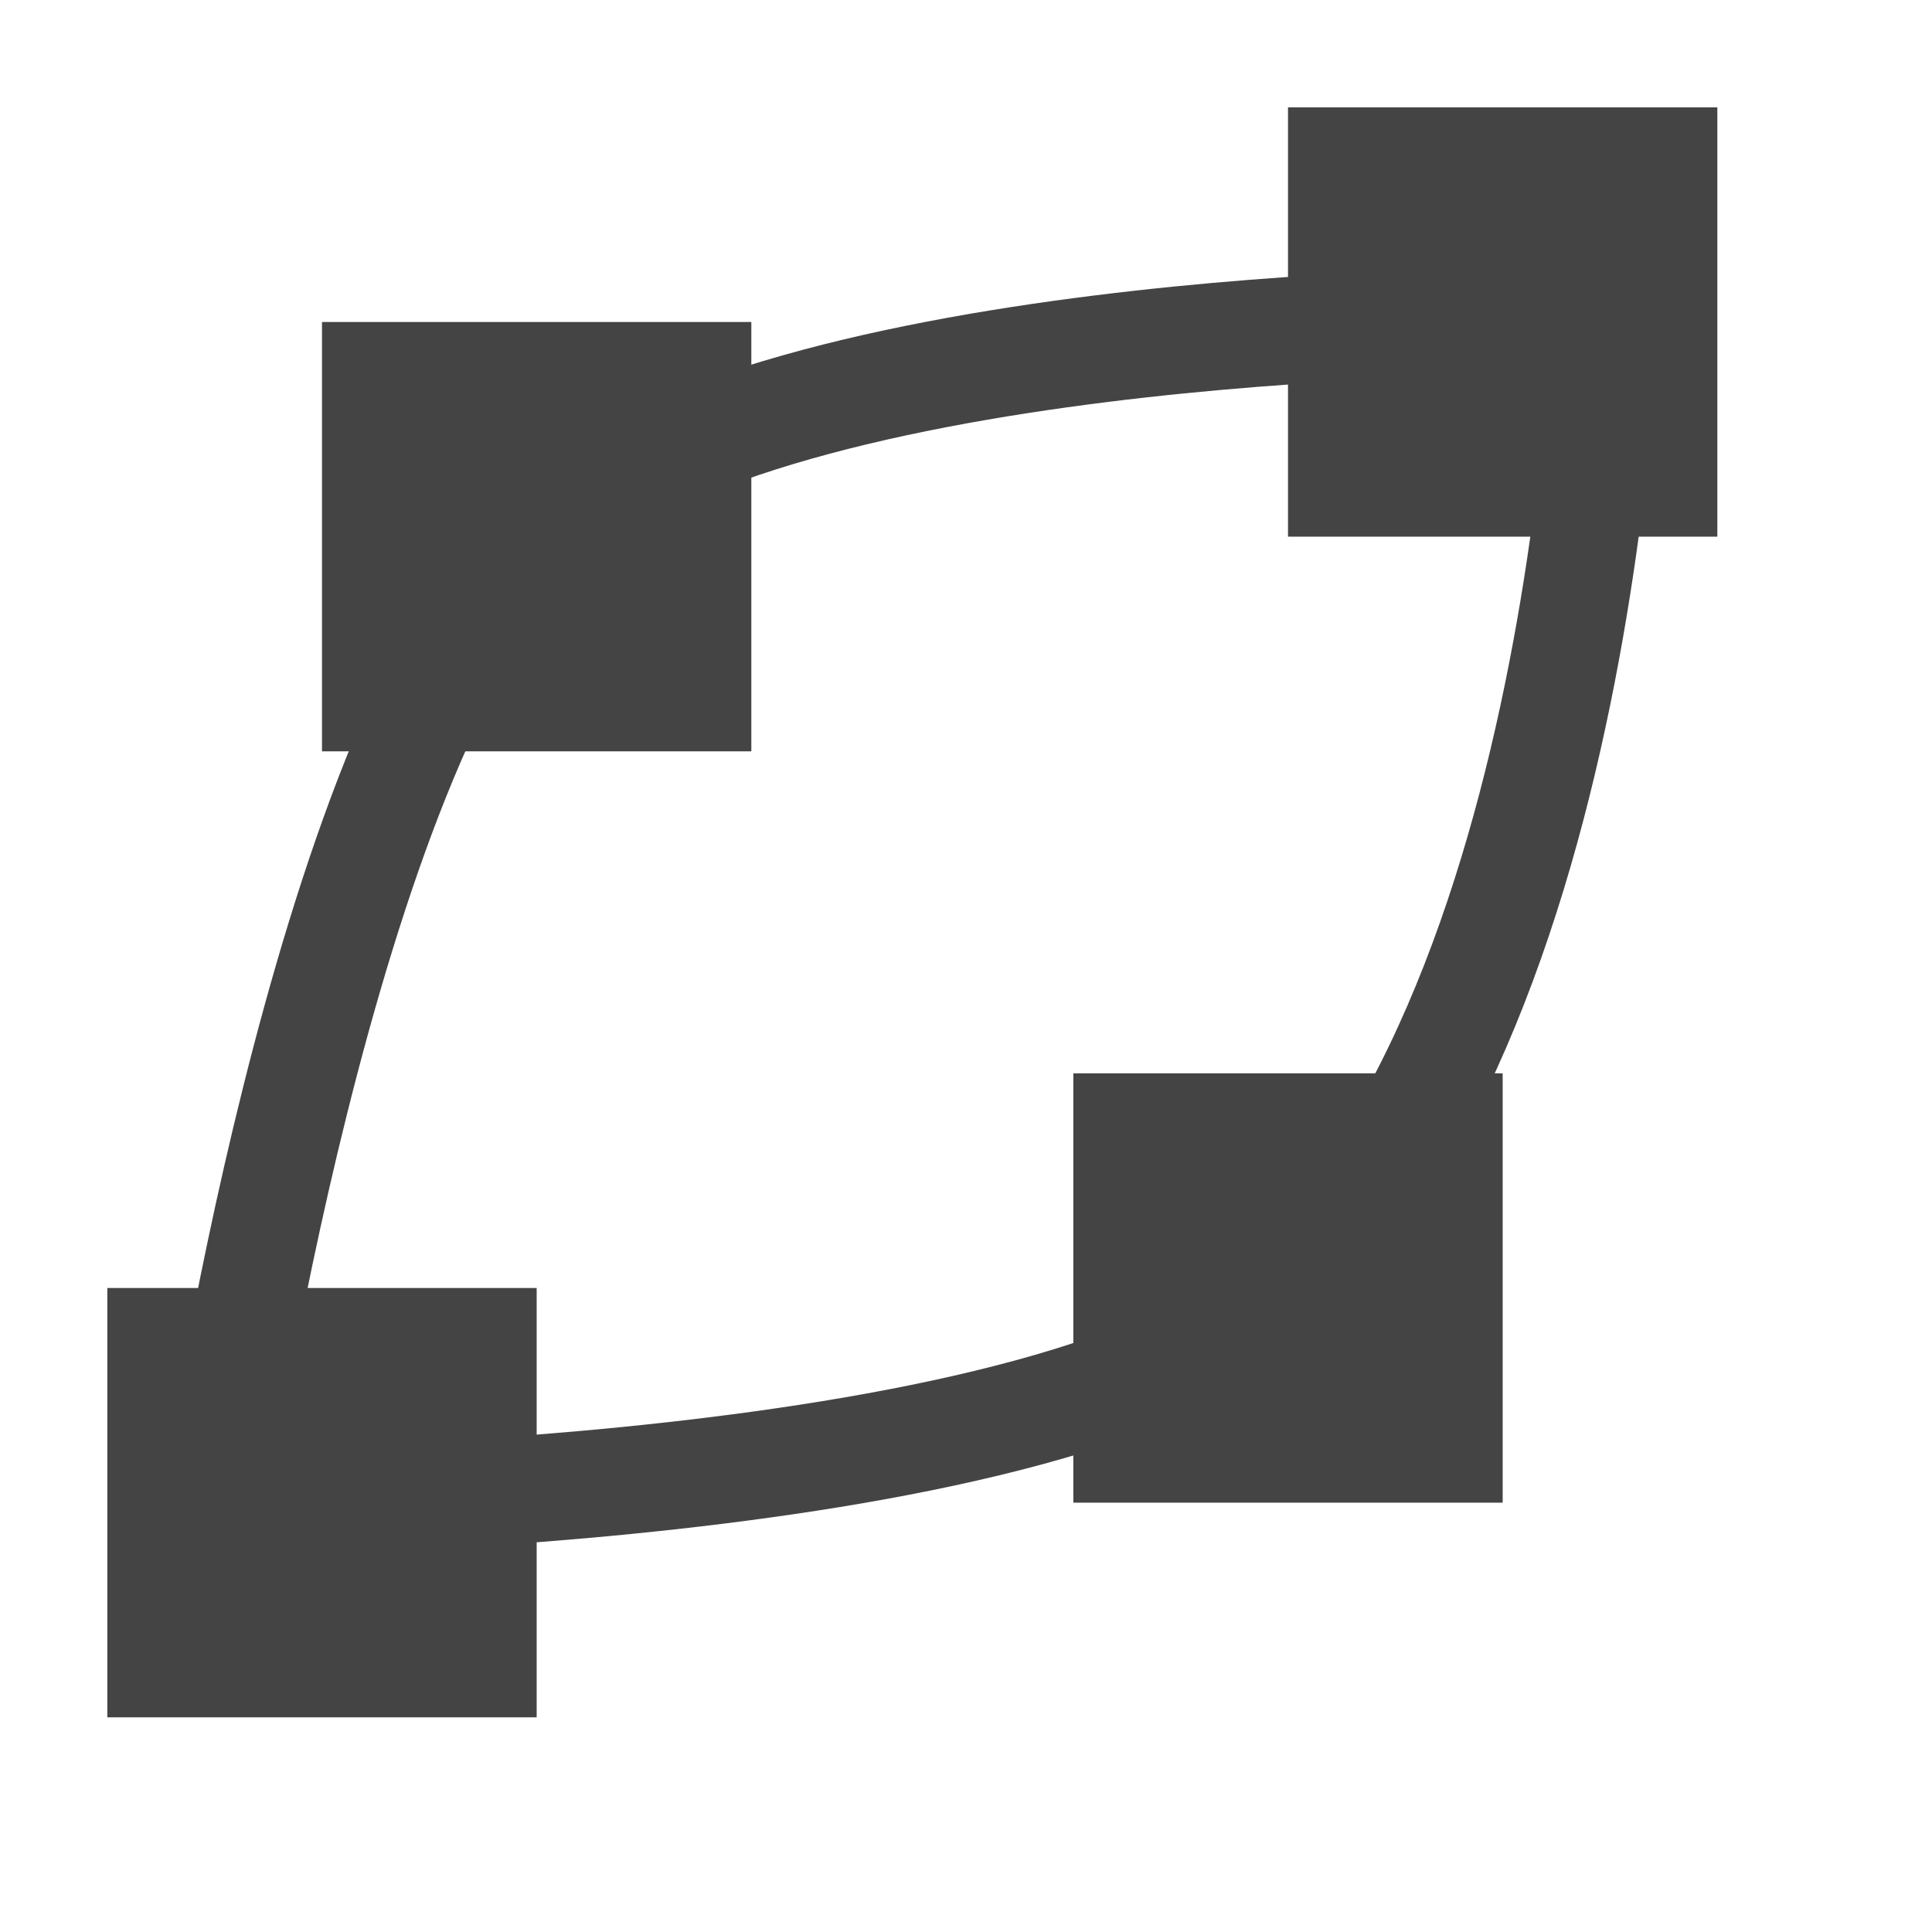
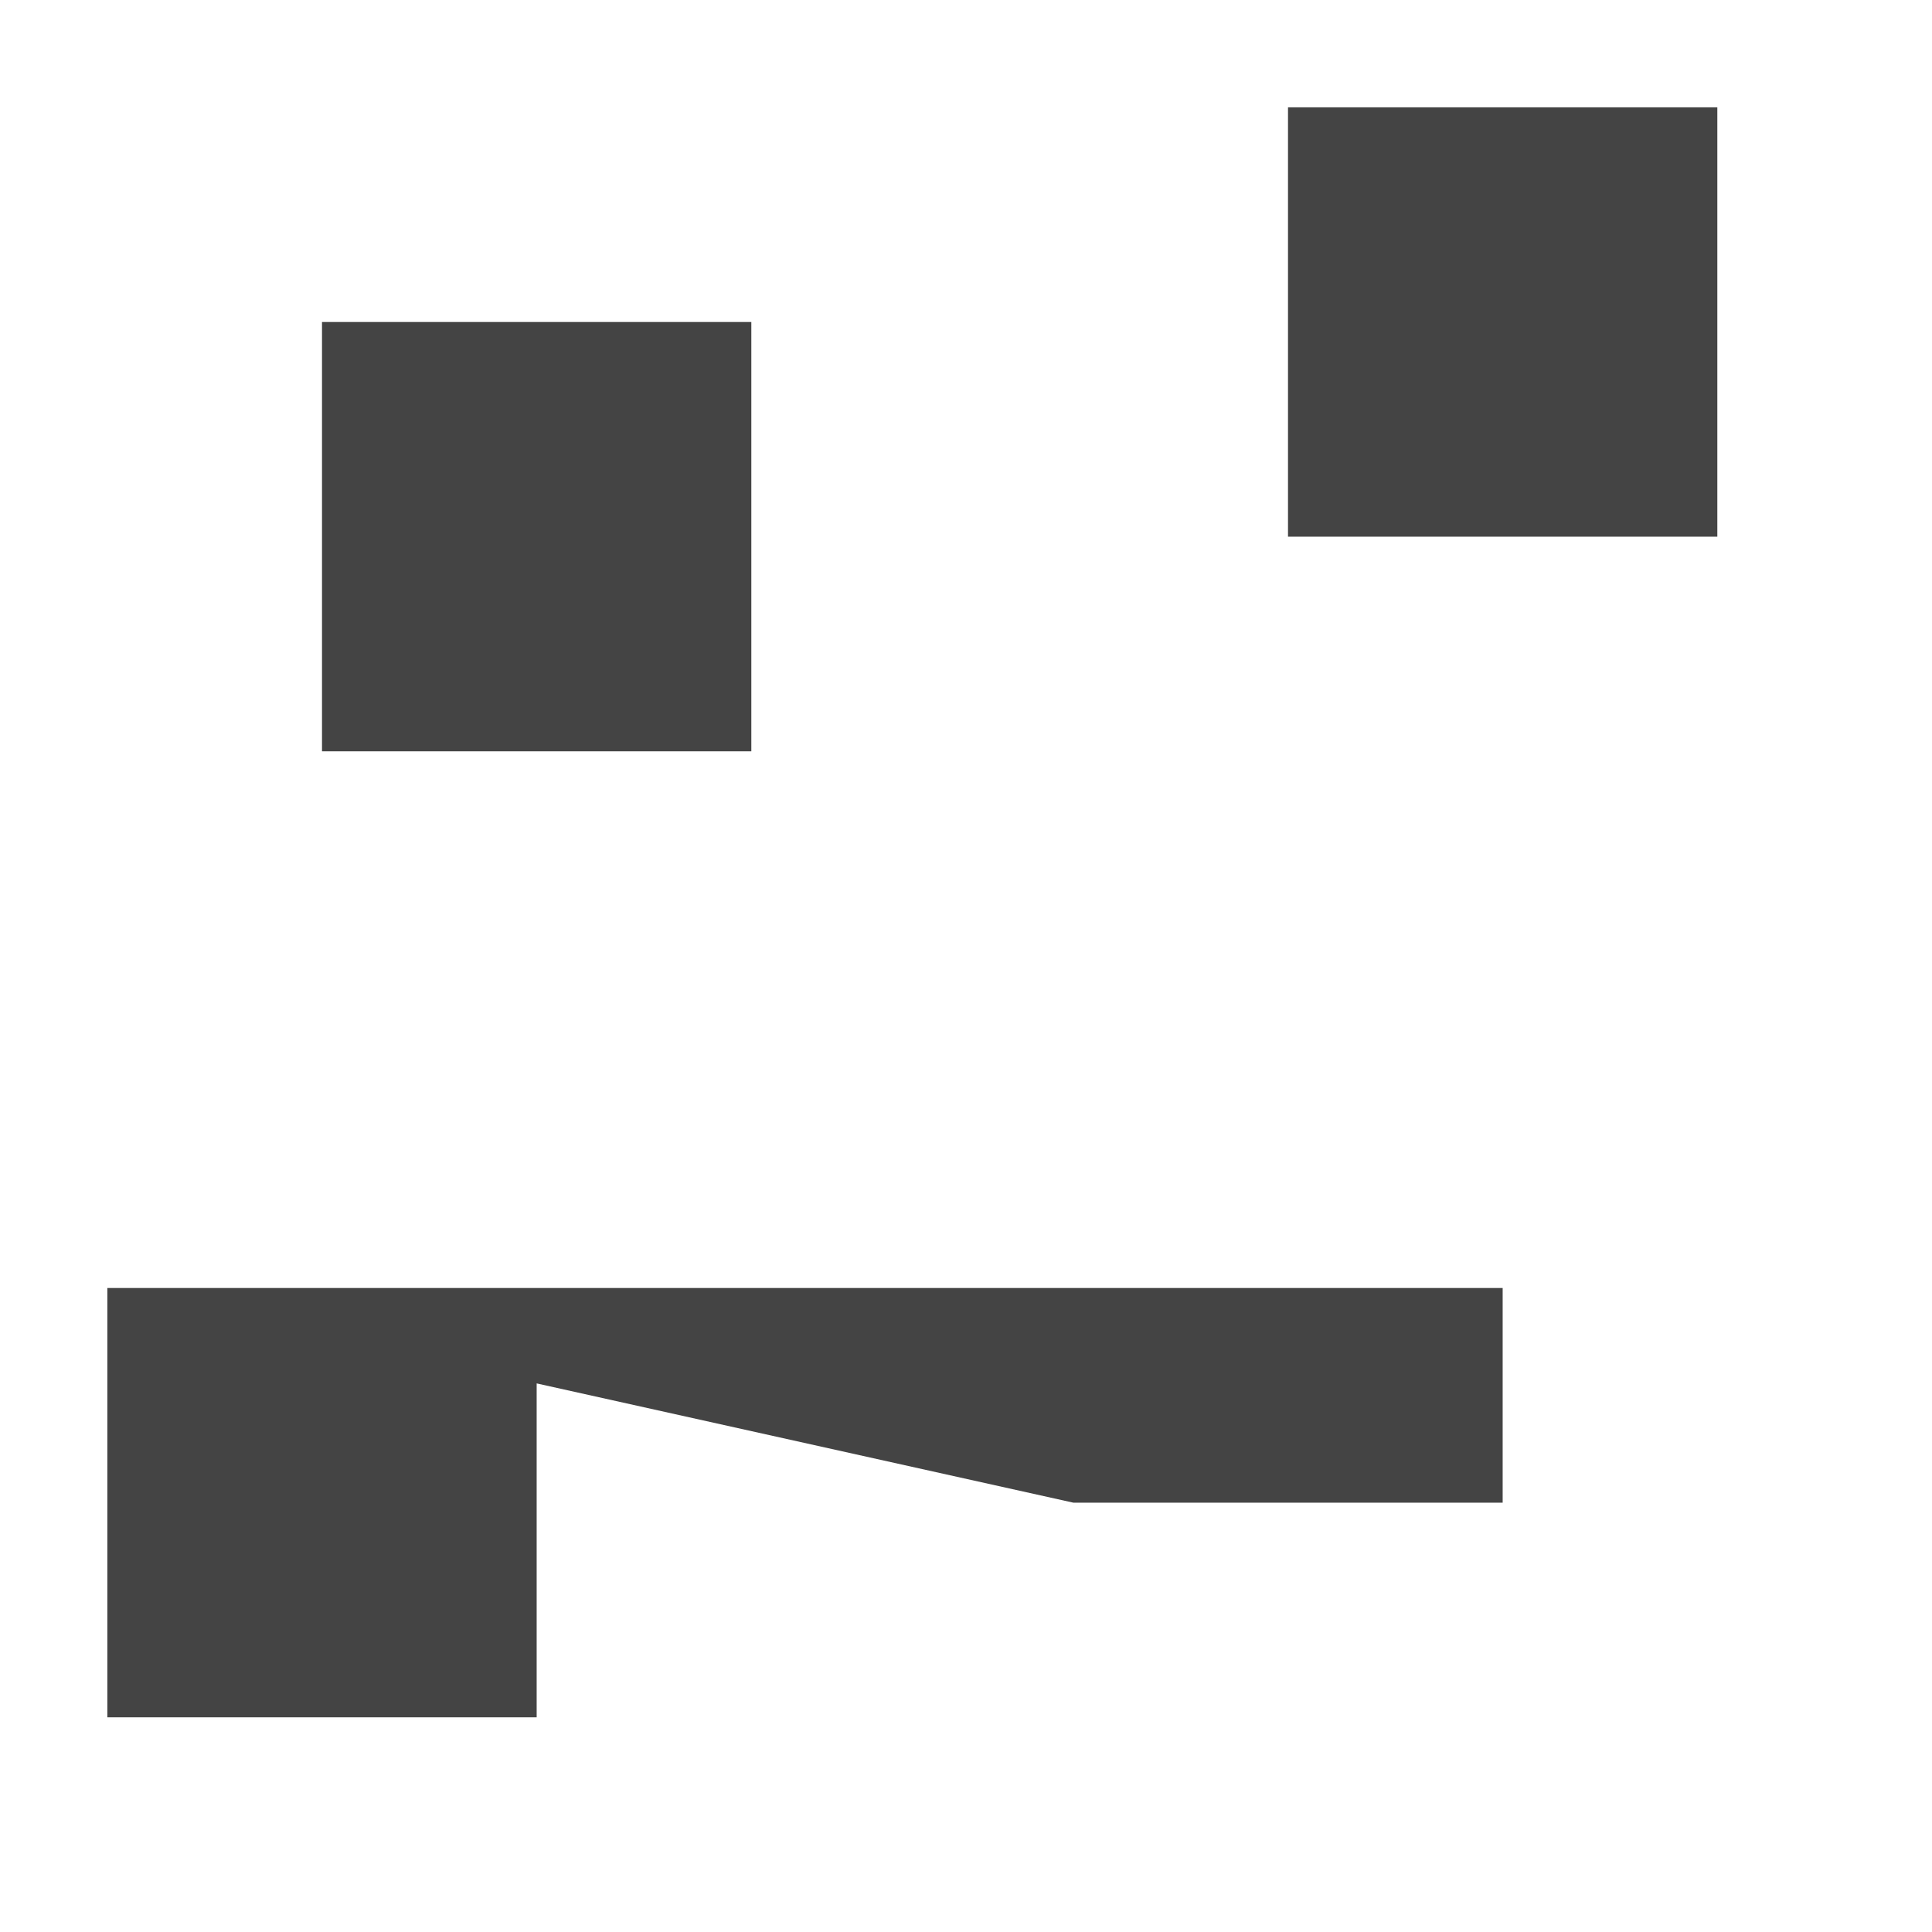
<svg xmlns="http://www.w3.org/2000/svg" width="18" height="18" version="1.1">
  <defs>
    <style id="current-color-scheme" type="text/css">
   .ColorScheme-Text { color:#444444; } .ColorScheme-Highlight { color:#4285f4; } .ColorScheme-NeutralText { color:#ff9800; } .ColorScheme-PositiveText { color:#4caf50; } .ColorScheme-NegativeText { color:#f44336; }
  </style>
  </defs>
  <g transform="translate(1,1)">
-     <path style="fill:currentColor" class="ColorScheme-Text" d="M 0,11 H 4 V 15 H 0 Z M 9,9 H 13 V 13 H 9 Z M 11,0 H 15 V 4 H 11 Z M 2,2 H 6 V 6 H 2 Z" />
-     <path style="fill:none;stroke:currentColor" class="ColorScheme-Text" d="M 14,1 C 14,1 14,8 11,11 9,13 1,13 1,13 1,13 2,6 4,4 6,2 13,2 13,2" />
+     <path style="fill:currentColor" class="ColorScheme-Text" d="M 0,11 H 4 V 15 H 0 Z H 13 V 13 H 9 Z M 11,0 H 15 V 4 H 11 Z M 2,2 H 6 V 6 H 2 Z" />
  </g>
</svg>